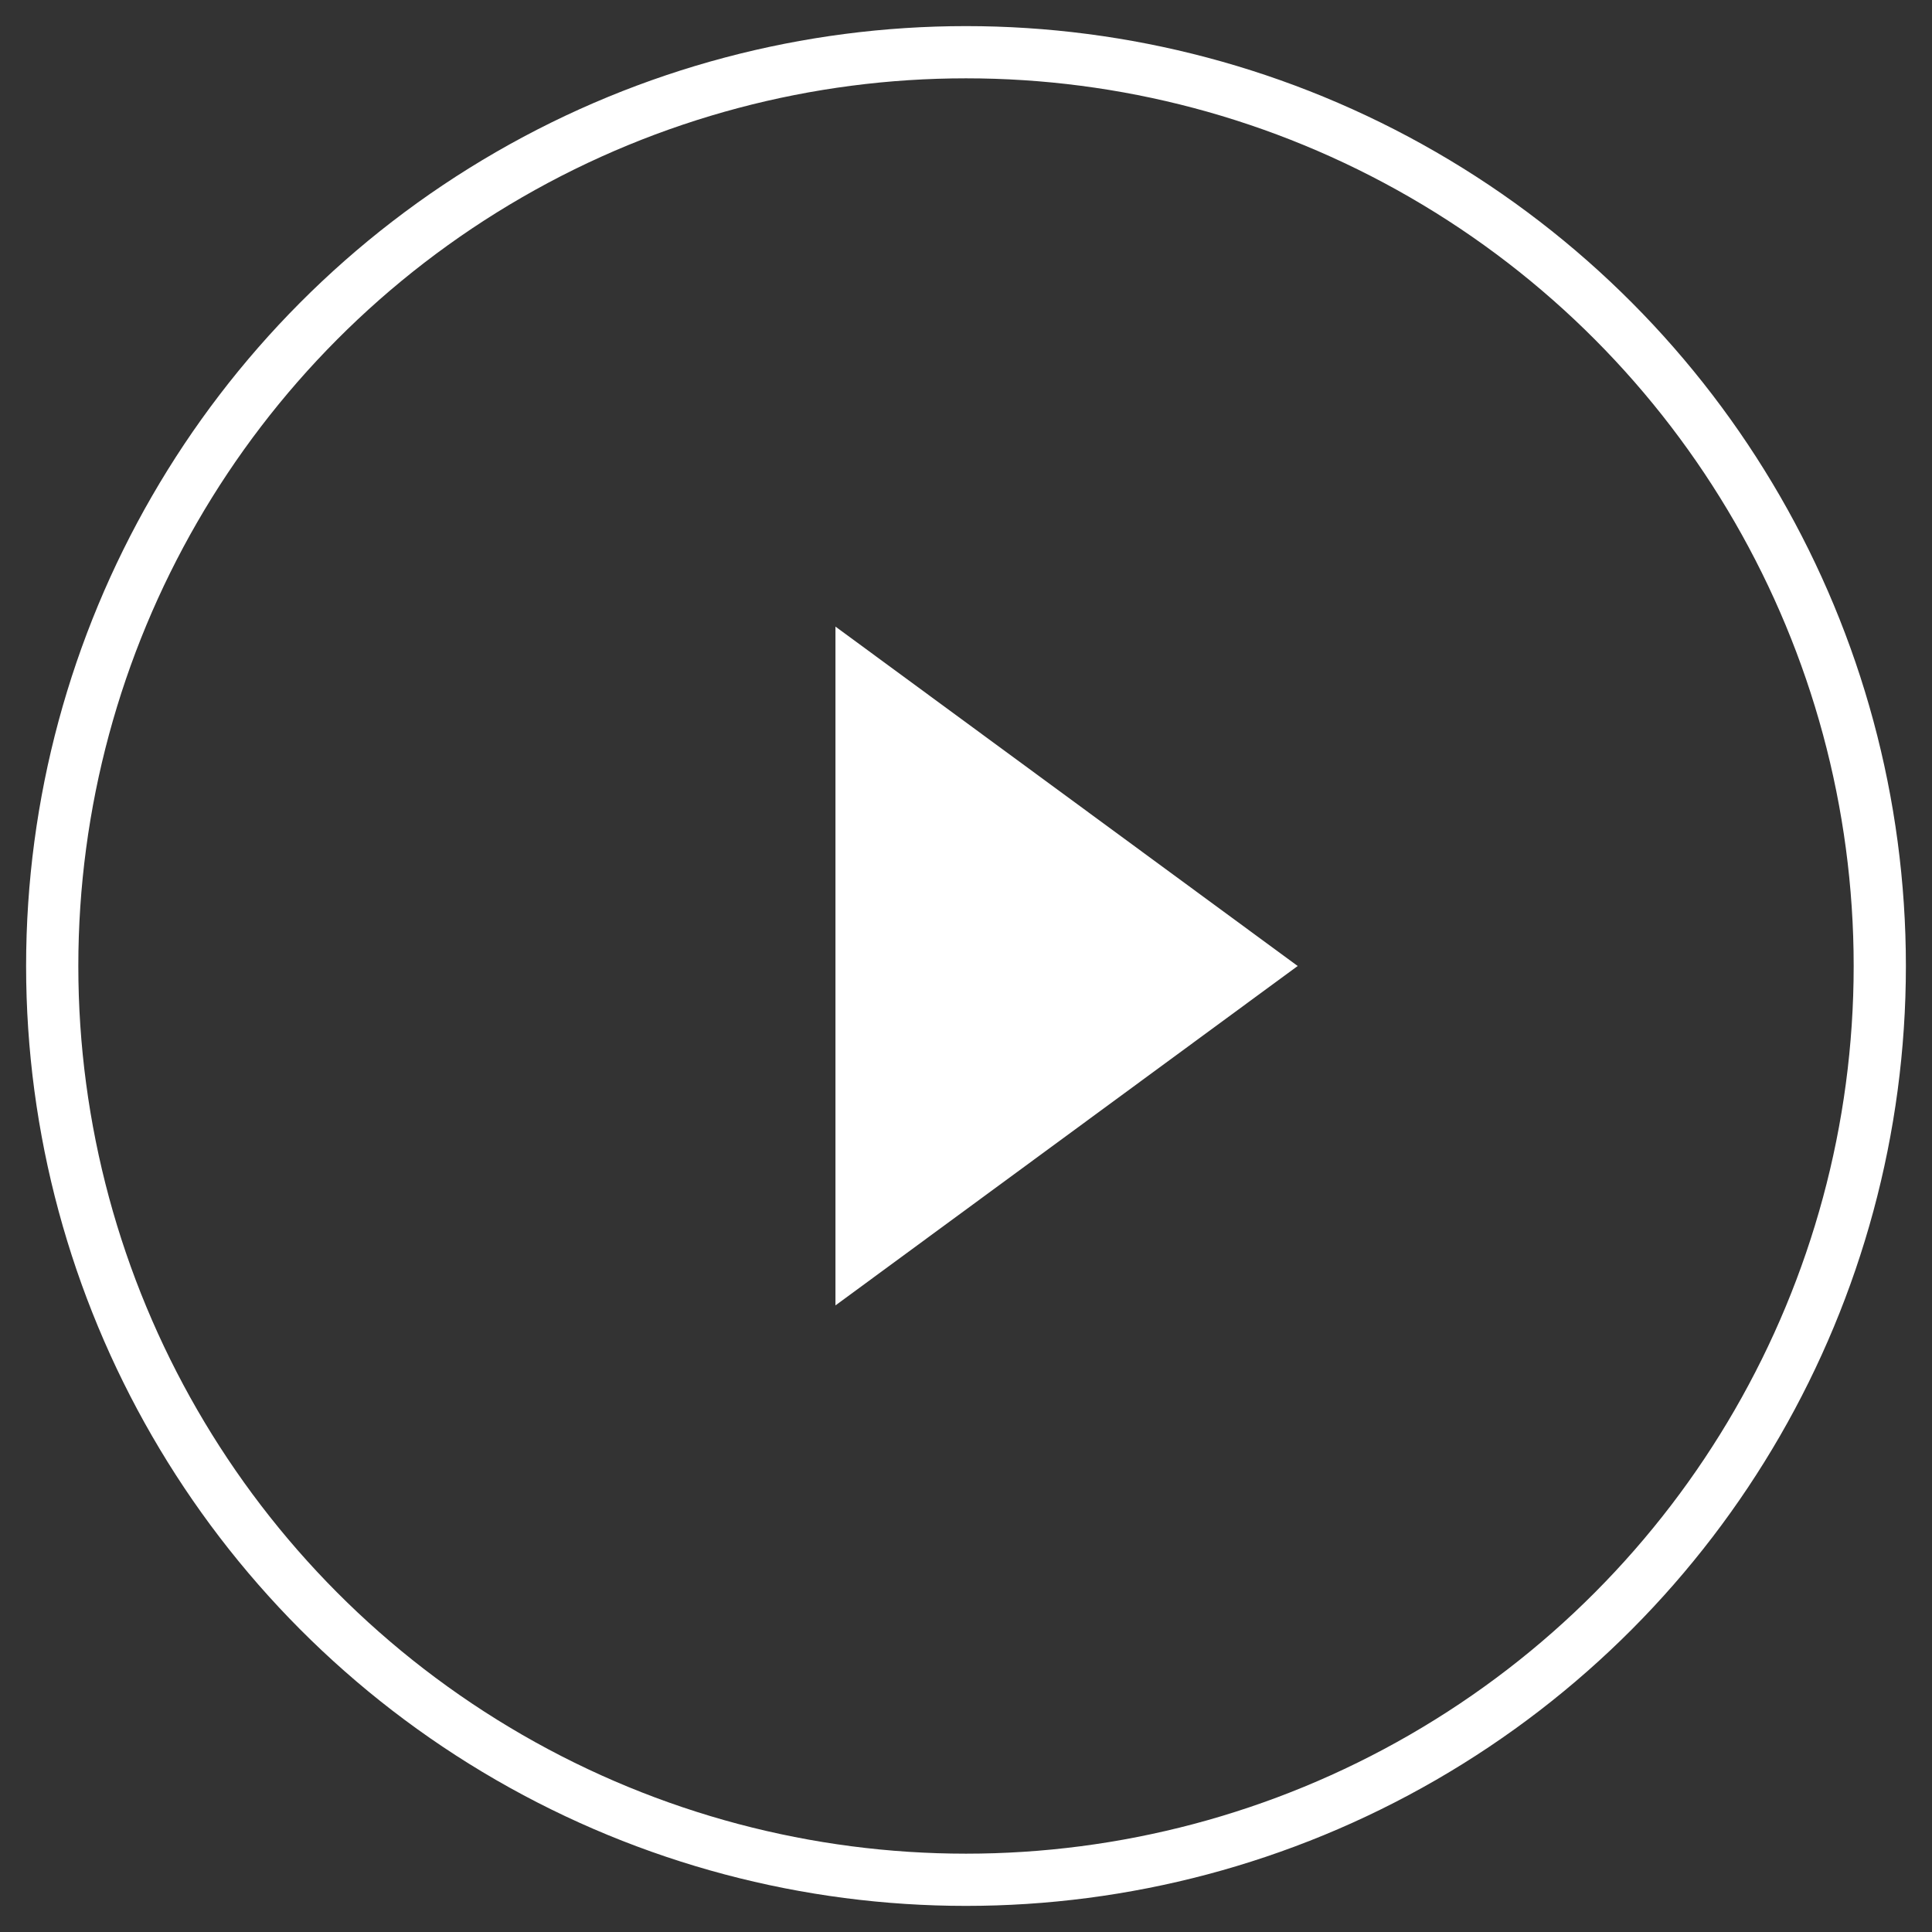
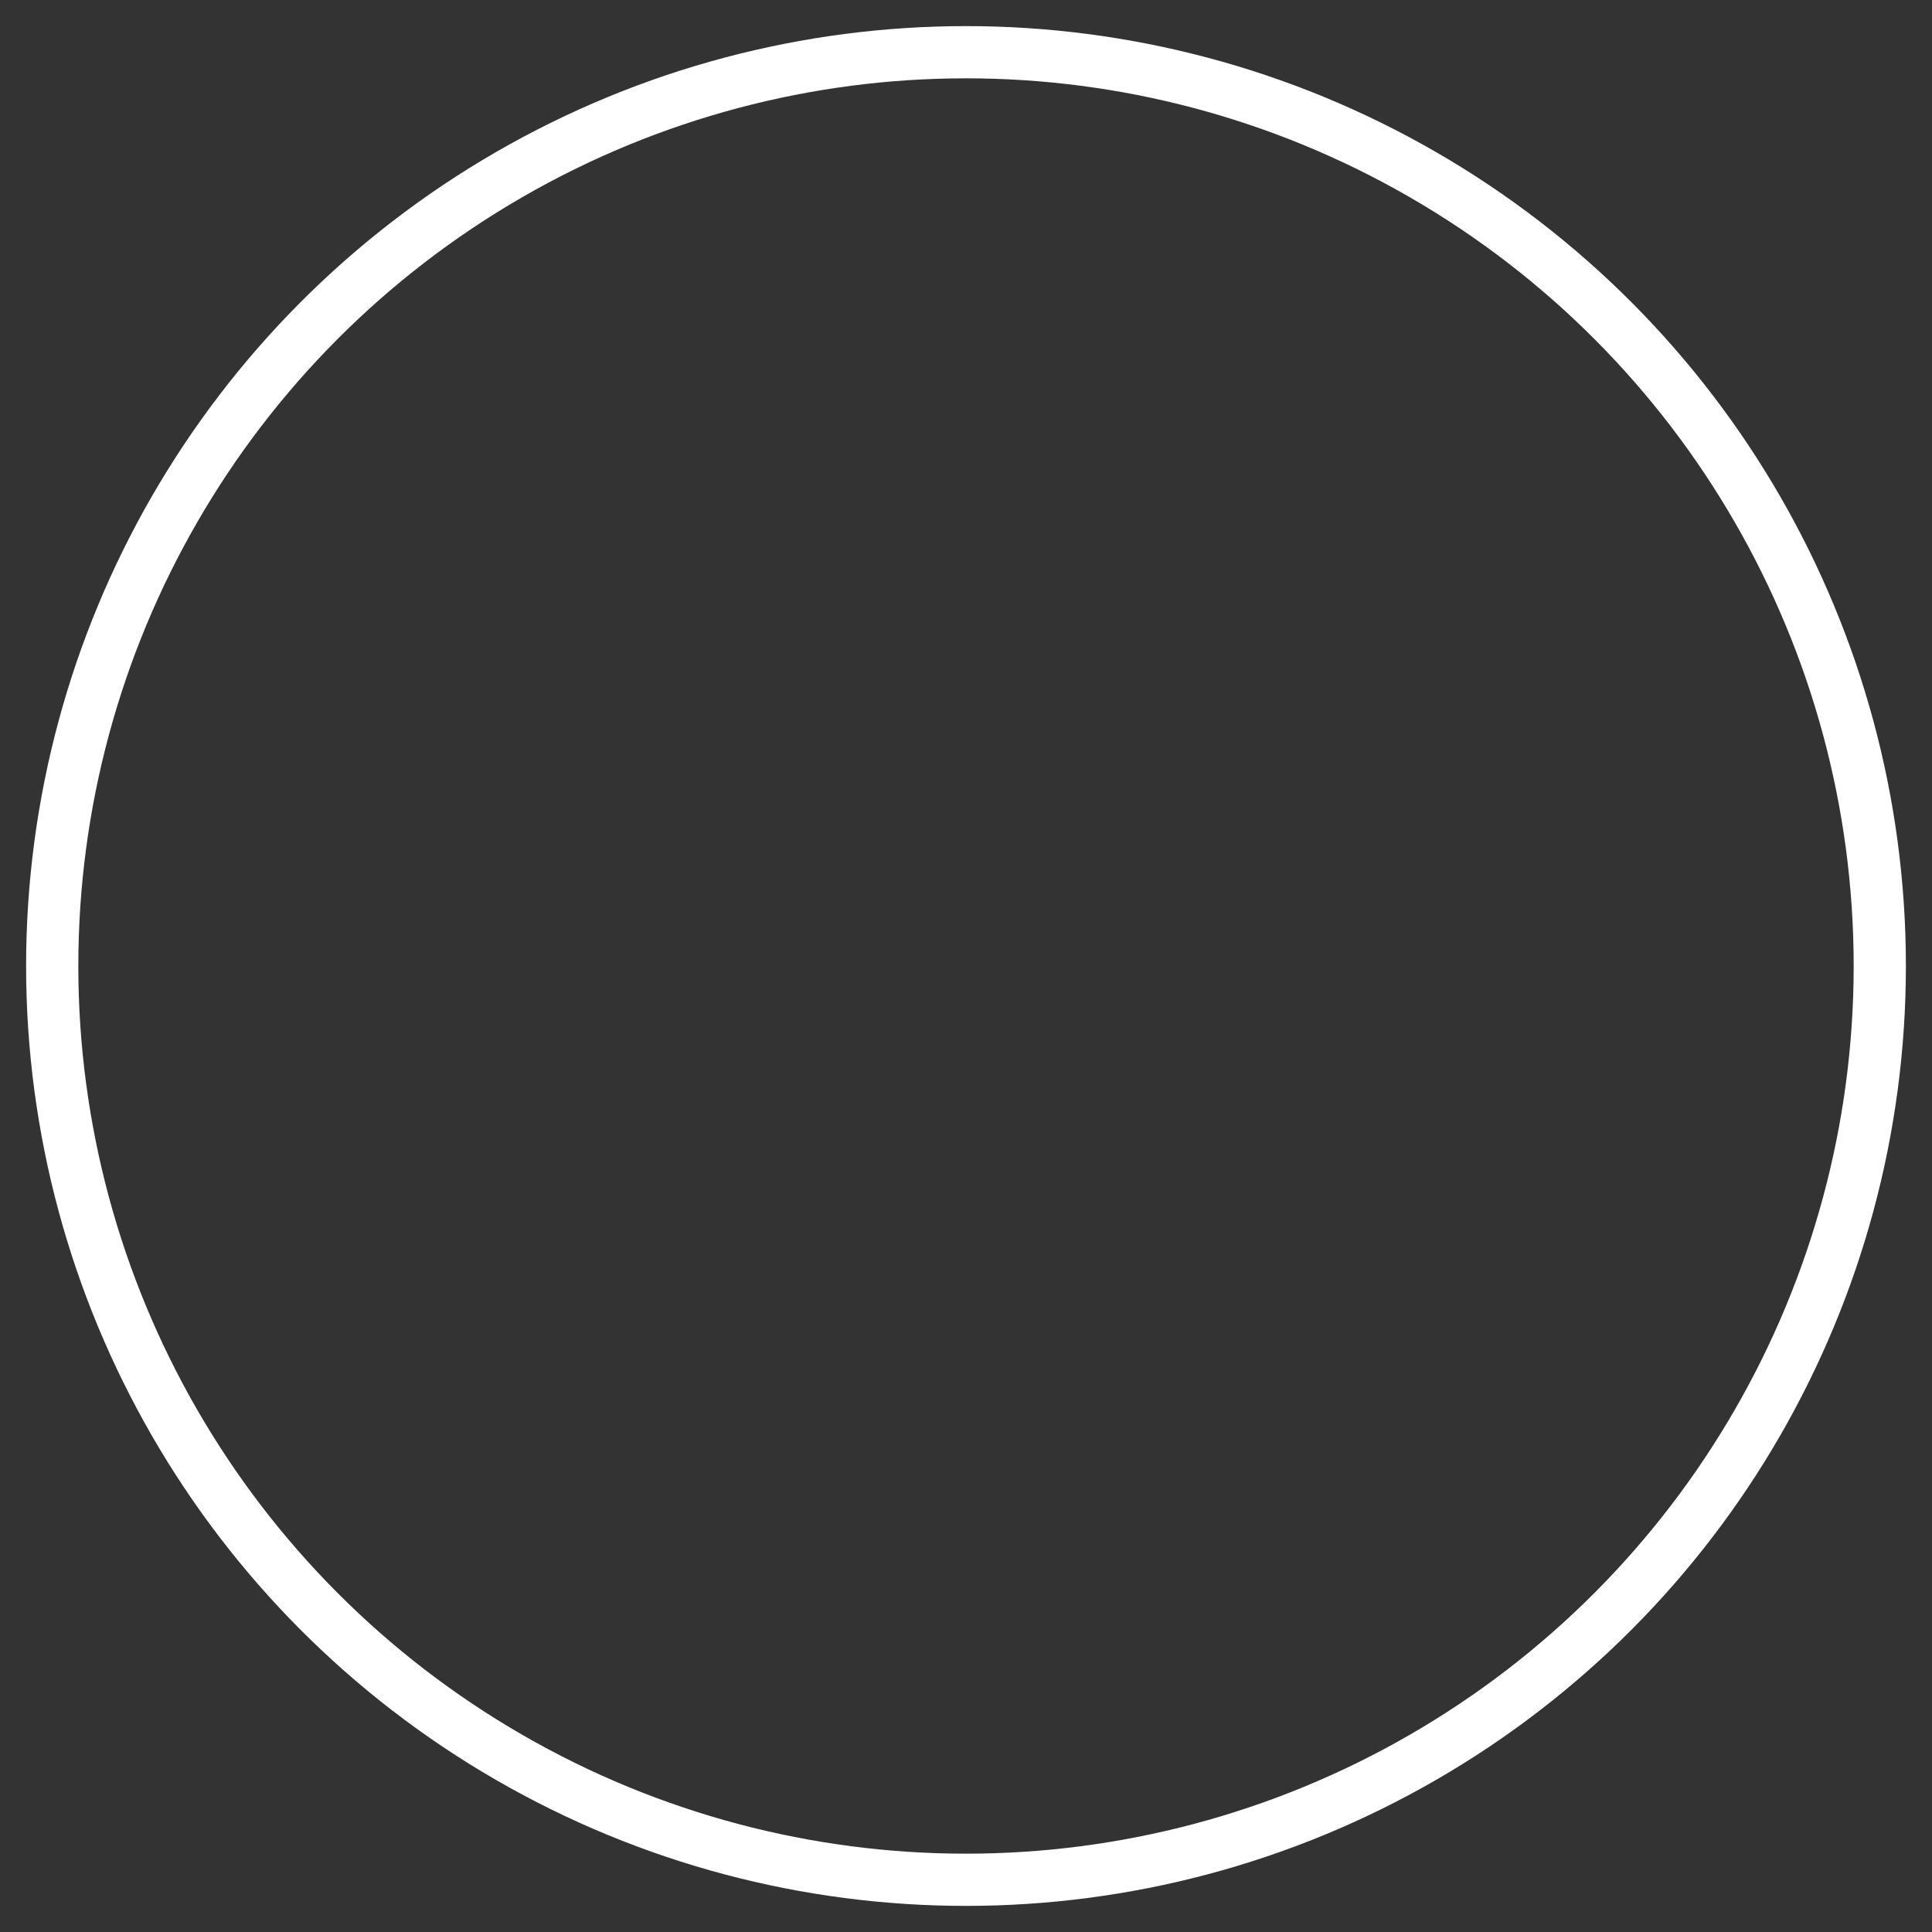
<svg xmlns="http://www.w3.org/2000/svg" width="37px" height="37px" viewBox="0 0 37 37" version="1.1">
  <rect x="0" y="0" width="37" height="37" fill="#333333" stroke="none" />
  <title>Group 9</title>
  <desc>Created with Sketch.</desc>
  <g id="Page-1" stroke="none" stroke-width="1" fill="none" fill-rule="evenodd">
    <g id="Smart-home-device---Home-2" transform="translate(-897, -684)">
      <g id="Group-7" transform="translate(898, 685)">
        <g id="Group-9">
          <circle id="Oval" stroke="#FFFFFF" cx="17.5" cy="17.5" r="17.5" />
-           <polygon id="Path-4" fill="#FFFFFF" points="15 11 15 24 23.852 17.5" />
        </g>
      </g>
    </g>
  </g>
</svg>